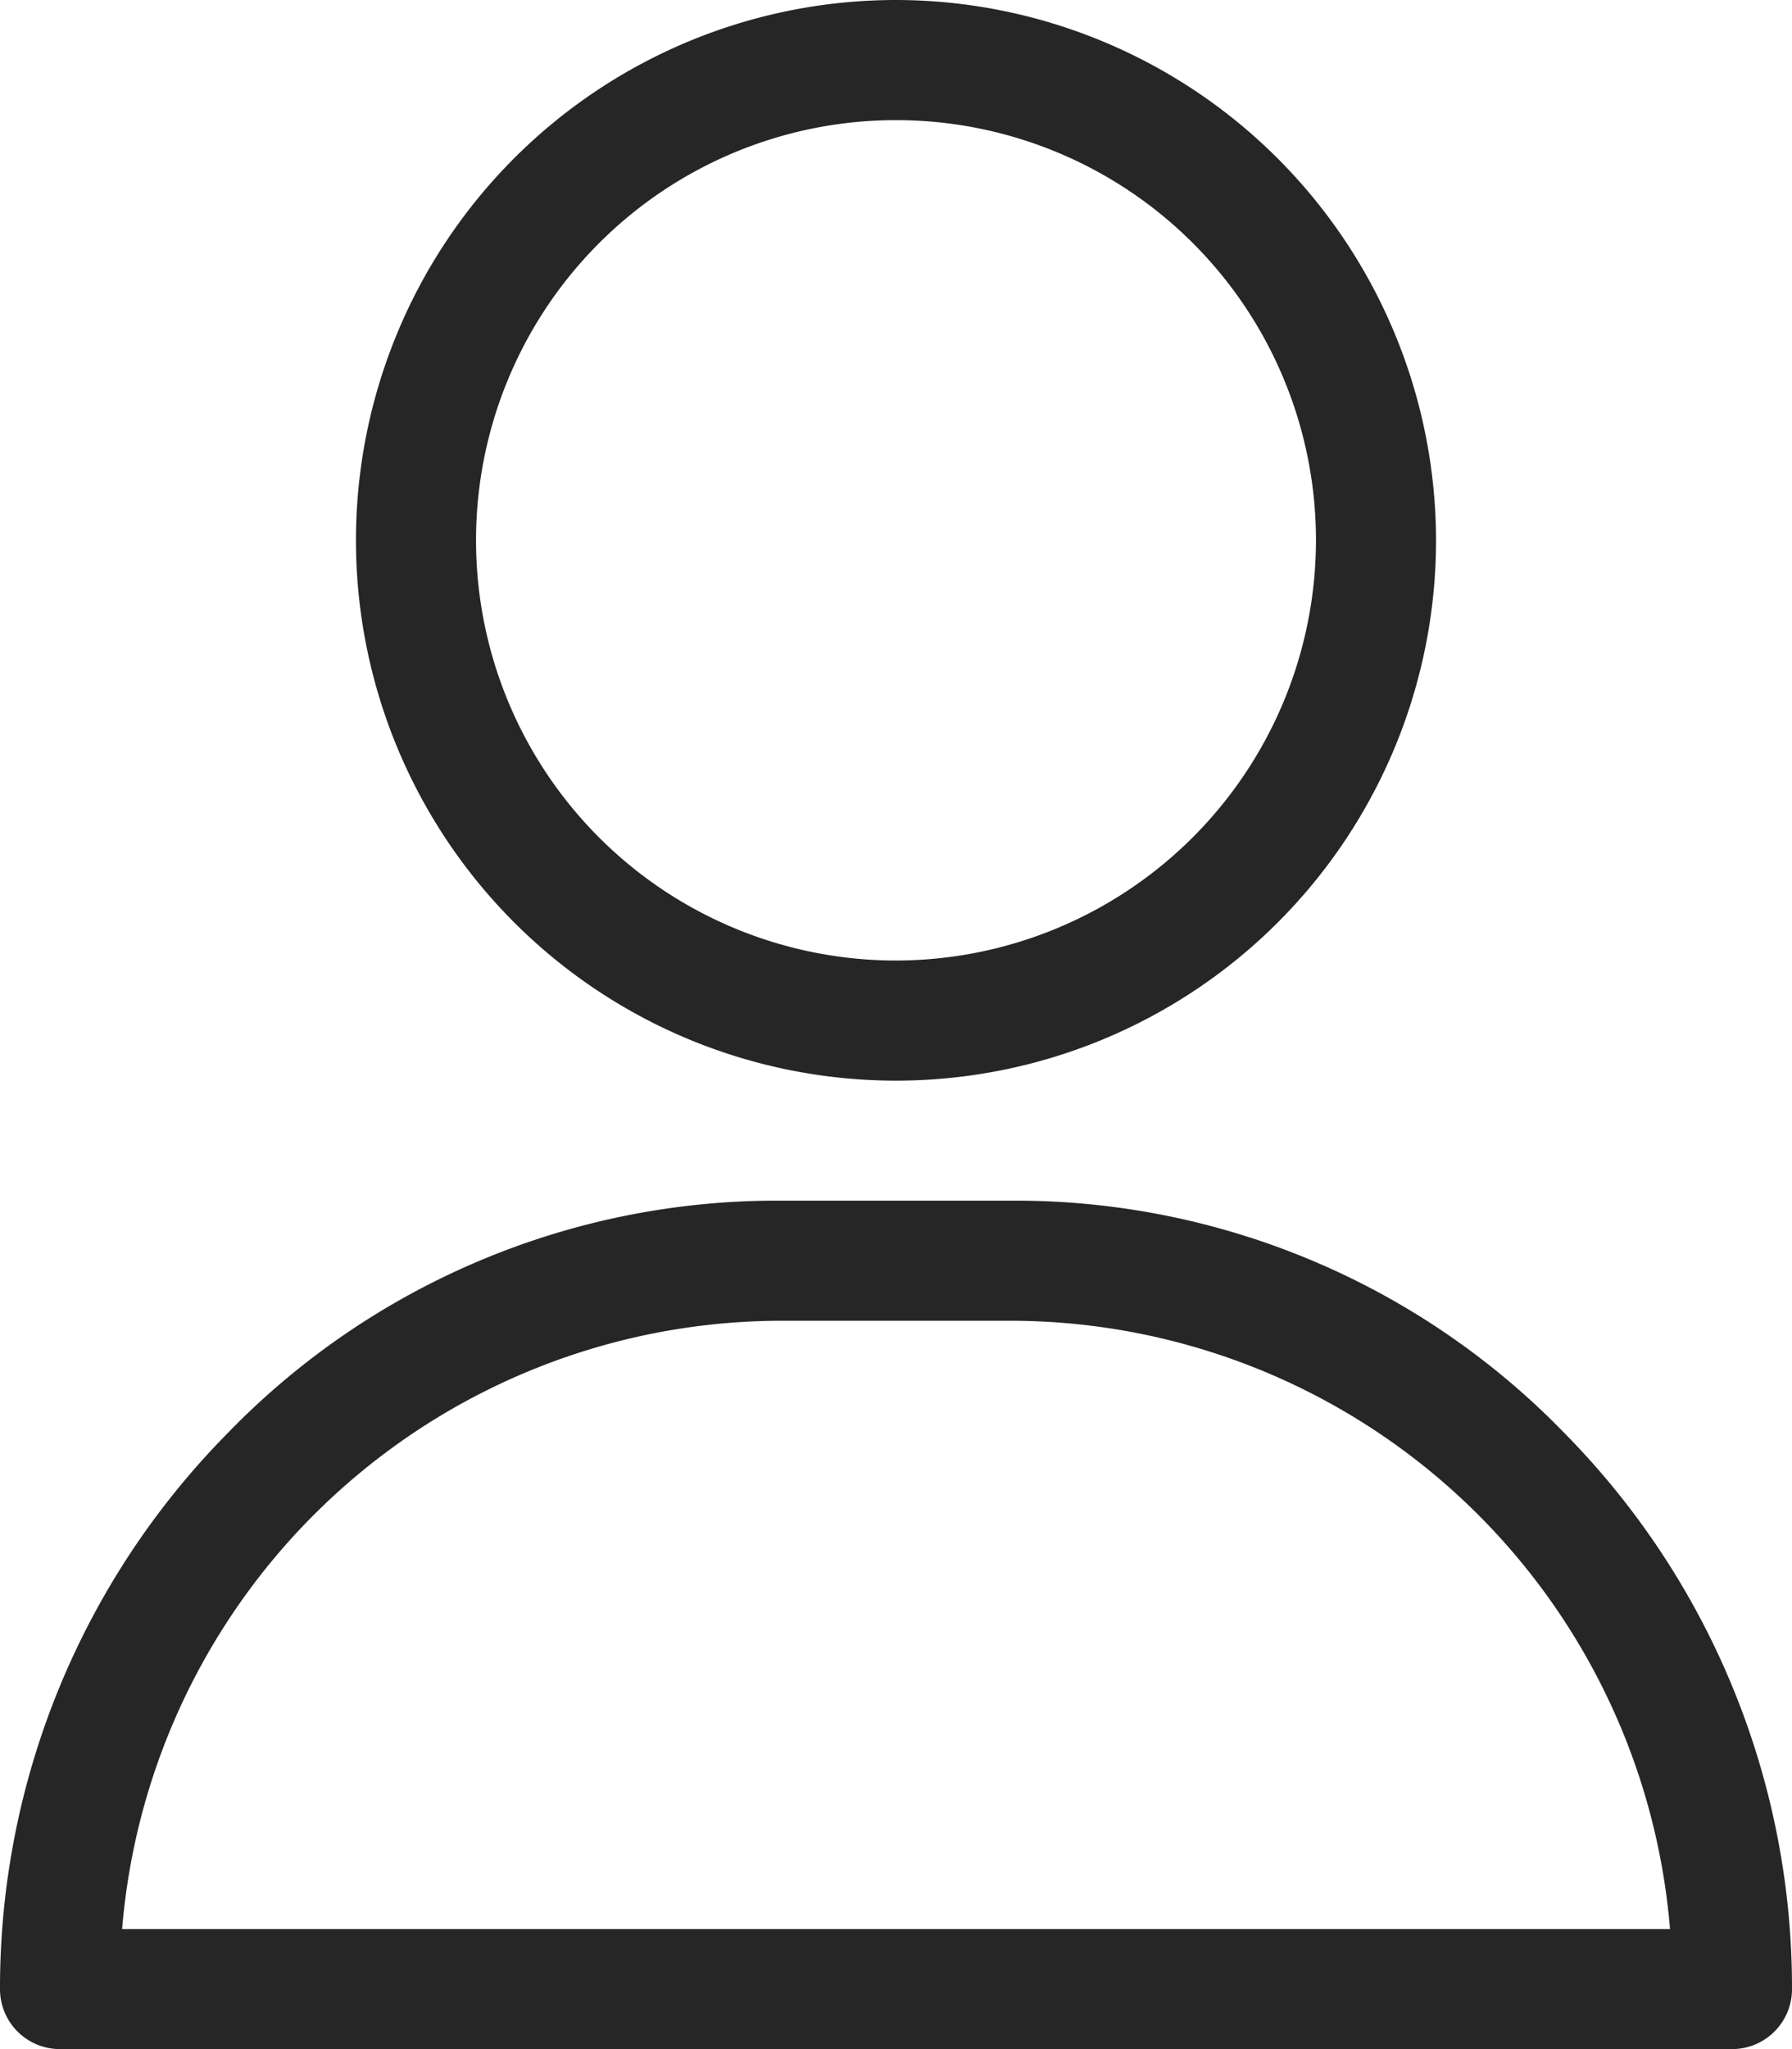
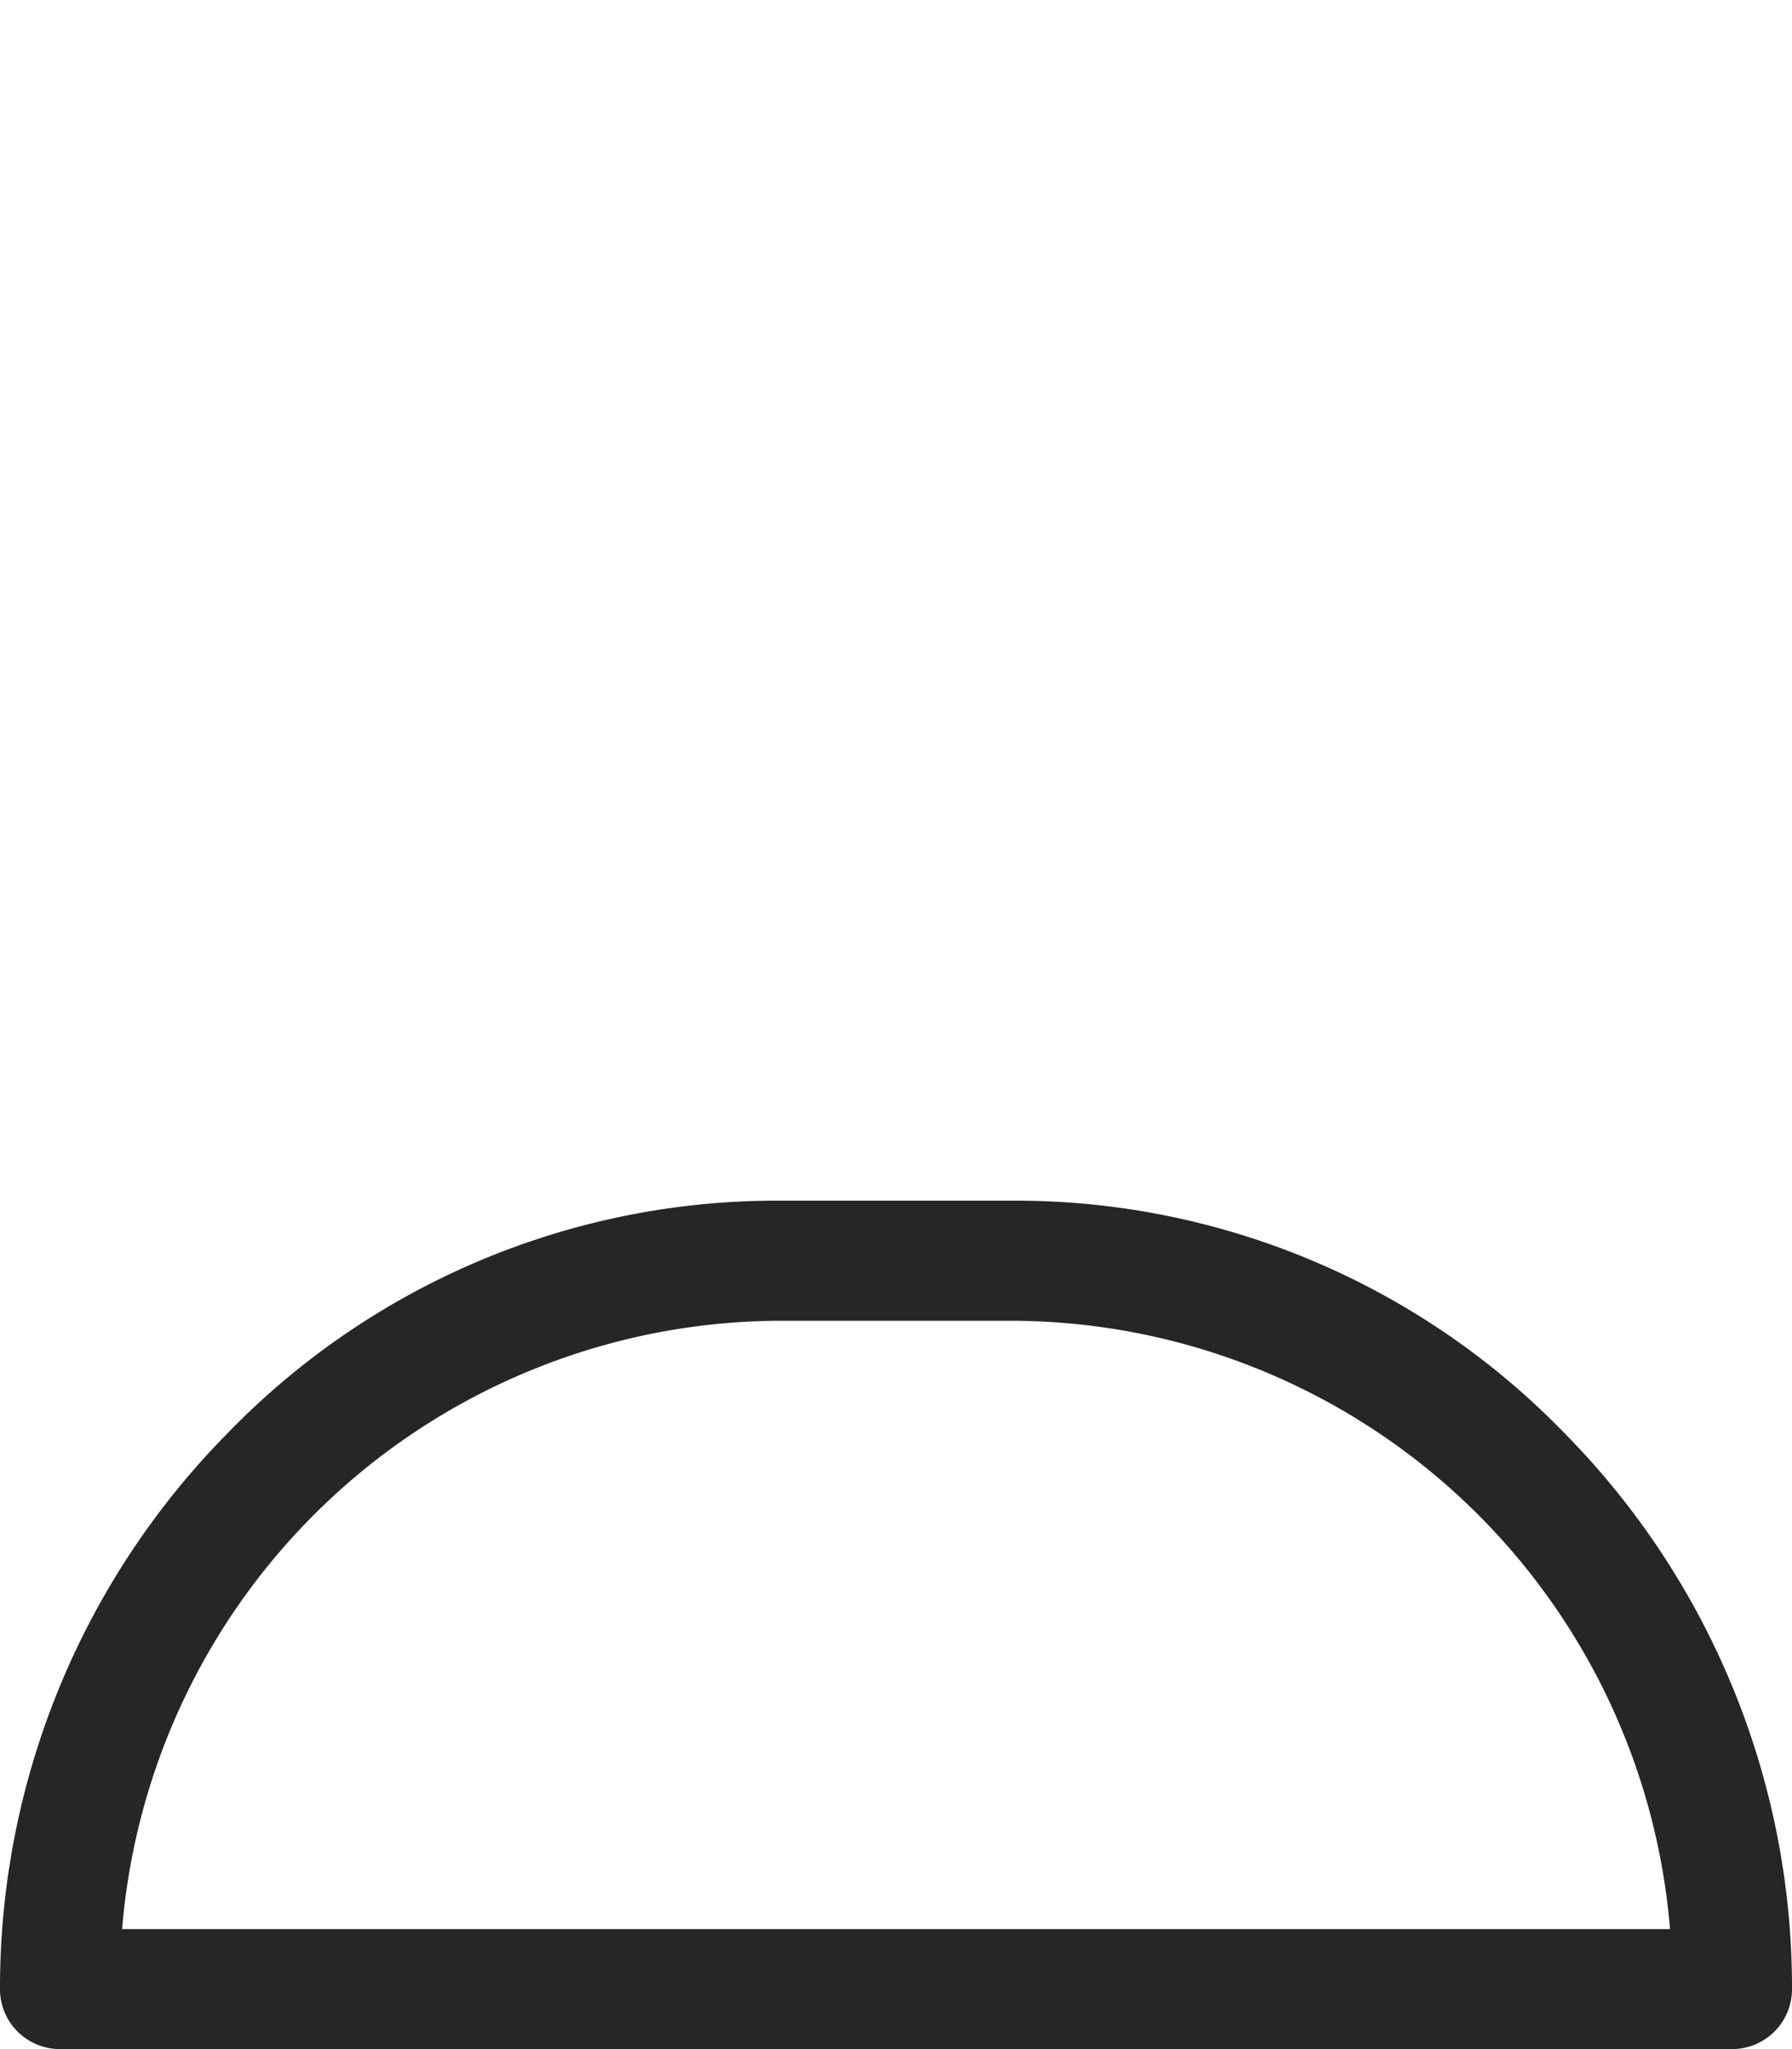
<svg xmlns="http://www.w3.org/2000/svg" width="14" height="16" viewBox="0 0 14 16">
  <g id="icon-user" transform="translate(-31)">
    <g id="Group_7153" data-name="Group 7153" transform="translate(33.781)">
      <g id="Group_7152" data-name="Group 7152">
-         <path id="Path_3851" data-name="Path 3851" d="M125.219,0a4.219,4.219,0,1,0,4.219,4.219A4.224,4.224,0,0,0,125.219,0Zm0,7.5A3.281,3.281,0,1,1,128.5,4.219,3.285,3.285,0,0,1,125.219,7.5Z" transform="translate(-121)" fill="#262626" />
-       </g>
+         </g>
    </g>
    <g id="Group_7155" data-name="Group 7155" transform="translate(31 9.375)">
      <g id="Group_7154" data-name="Group 7154">
        <path id="Path_3852" data-name="Path 3852" d="M43.226,301.819A5.974,5.974,0,0,0,38.933,300H37.067a5.974,5.974,0,0,0-4.292,1.819A6.162,6.162,0,0,0,31,306.156a.468.468,0,0,0,.467.469H44.533a.468.468,0,0,0,.467-.469A6.162,6.162,0,0,0,43.226,301.819Zm-11.272,3.869a5.174,5.174,0,0,1,5.113-4.75h1.867a5.174,5.174,0,0,1,5.113,4.75Z" transform="translate(-31 -300)" fill="#262626" />
      </g>
    </g>
  </g>
</svg>